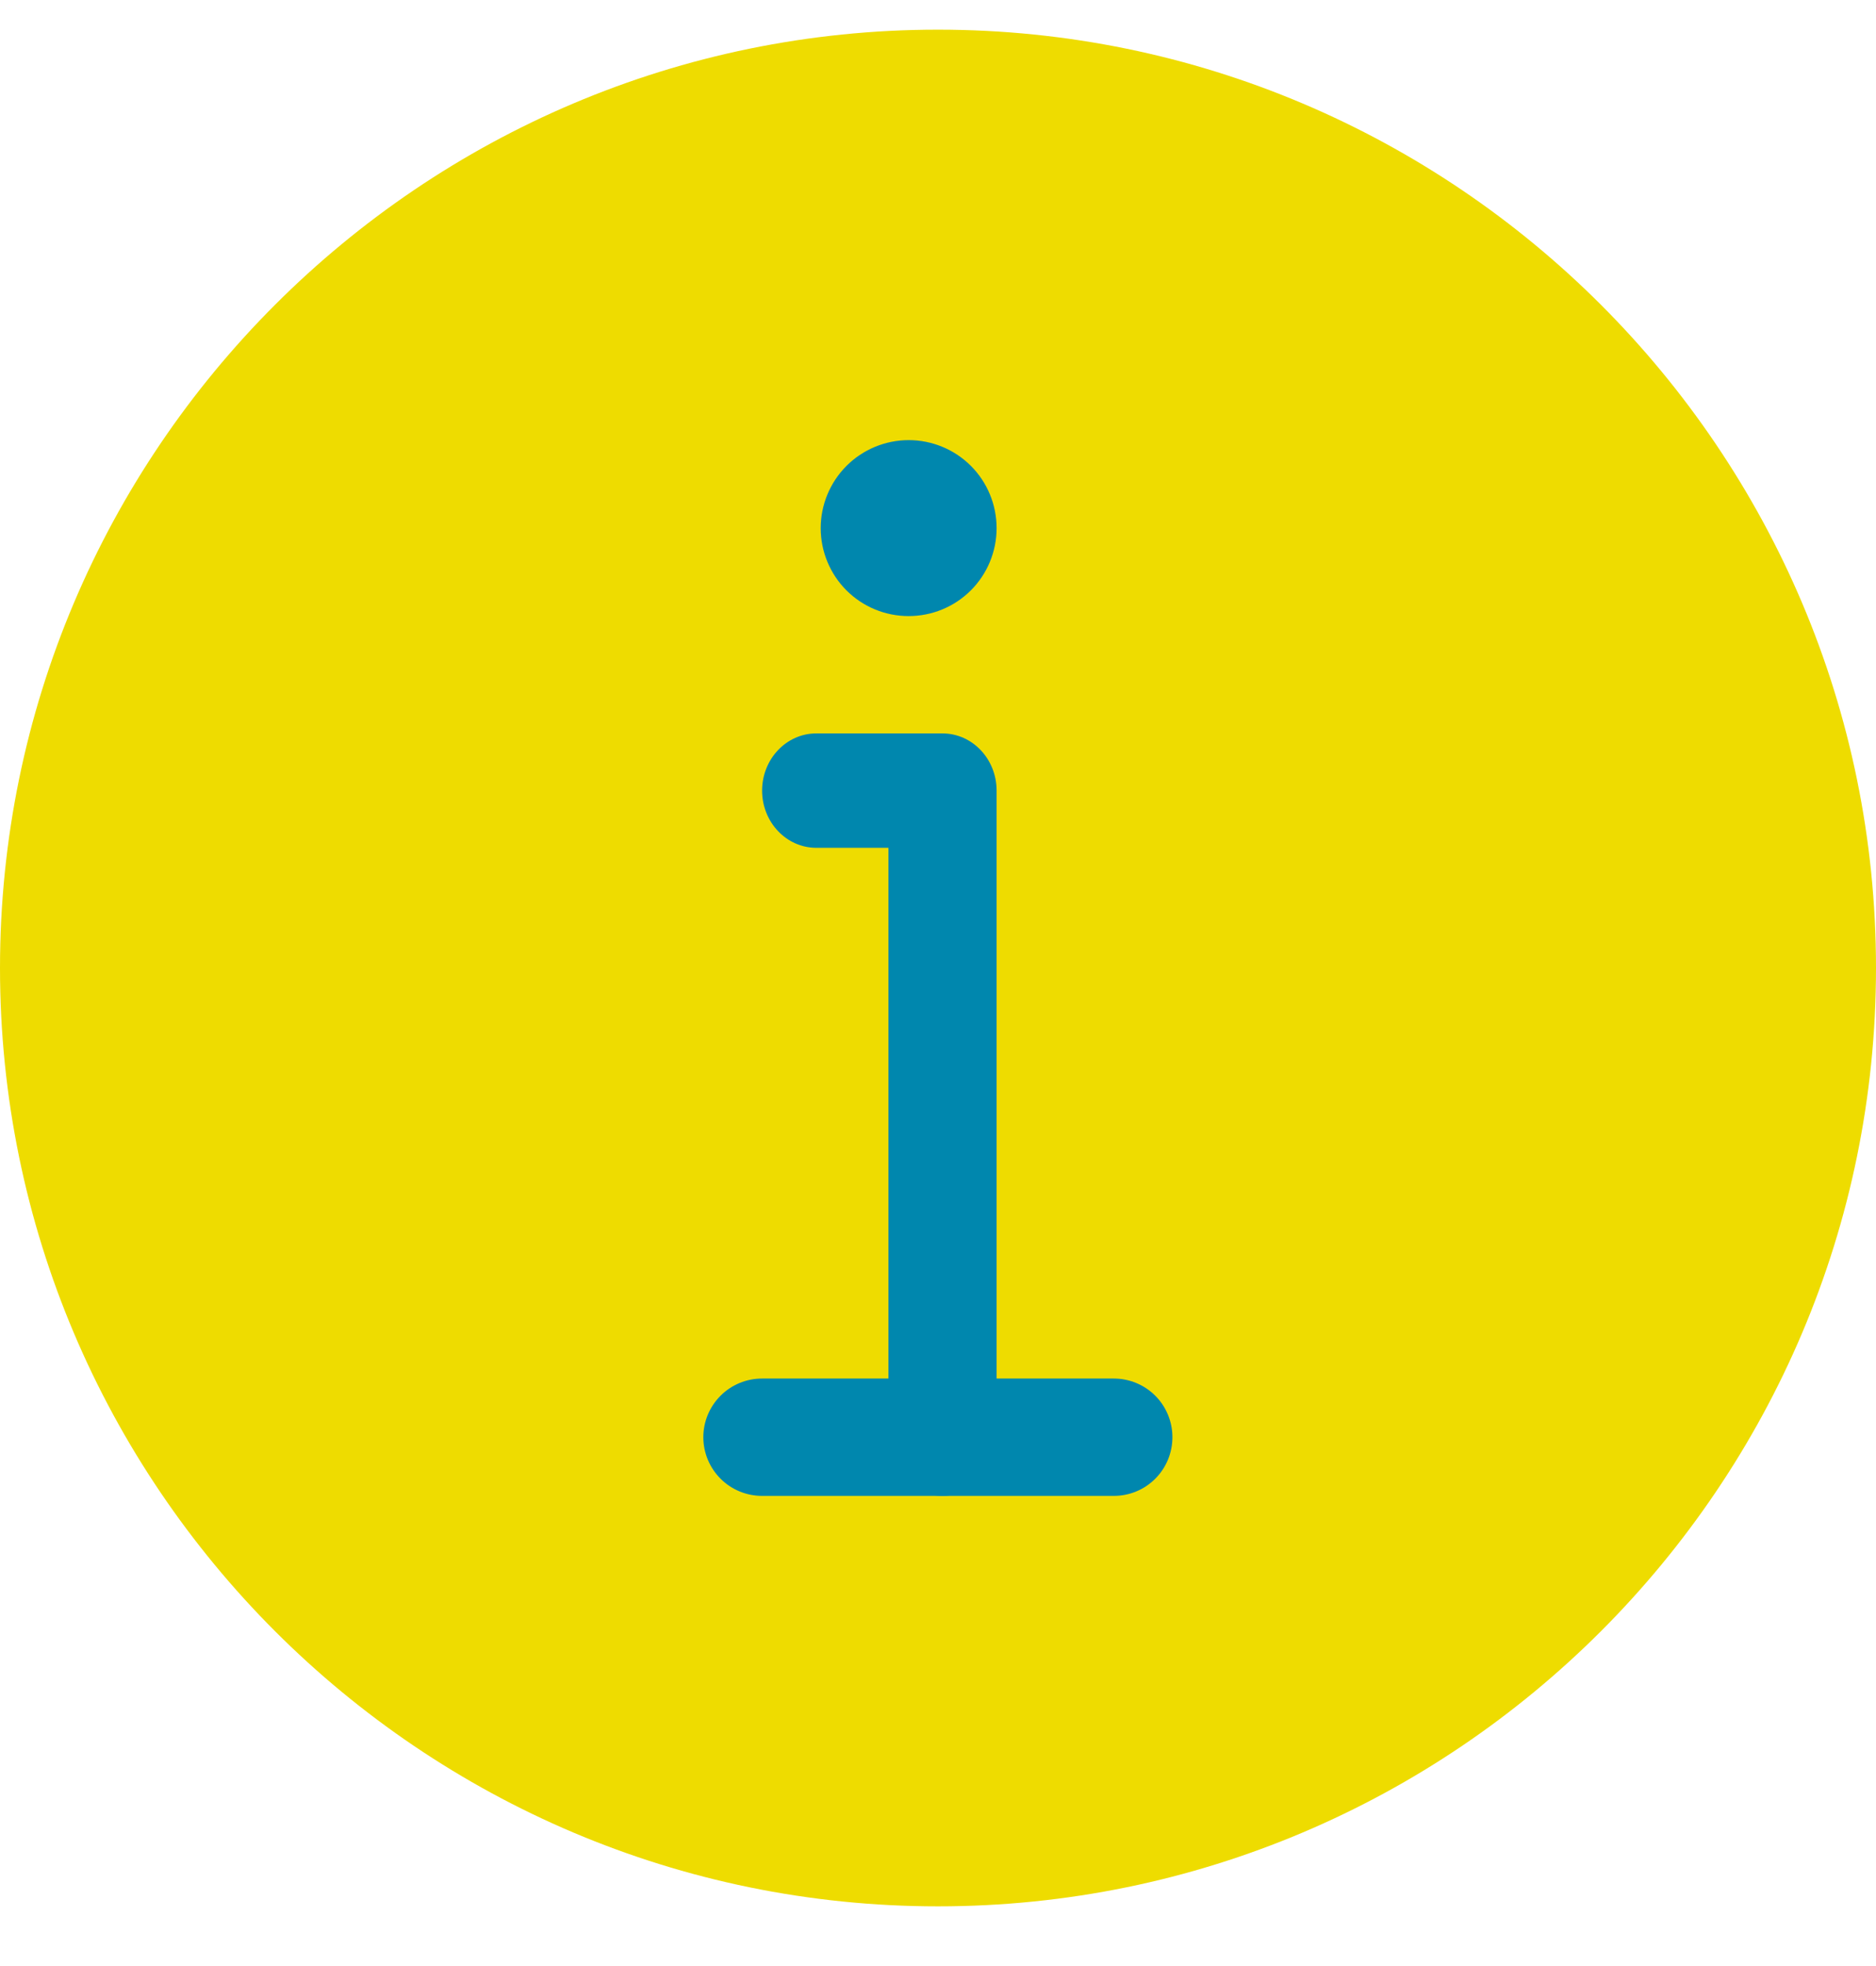
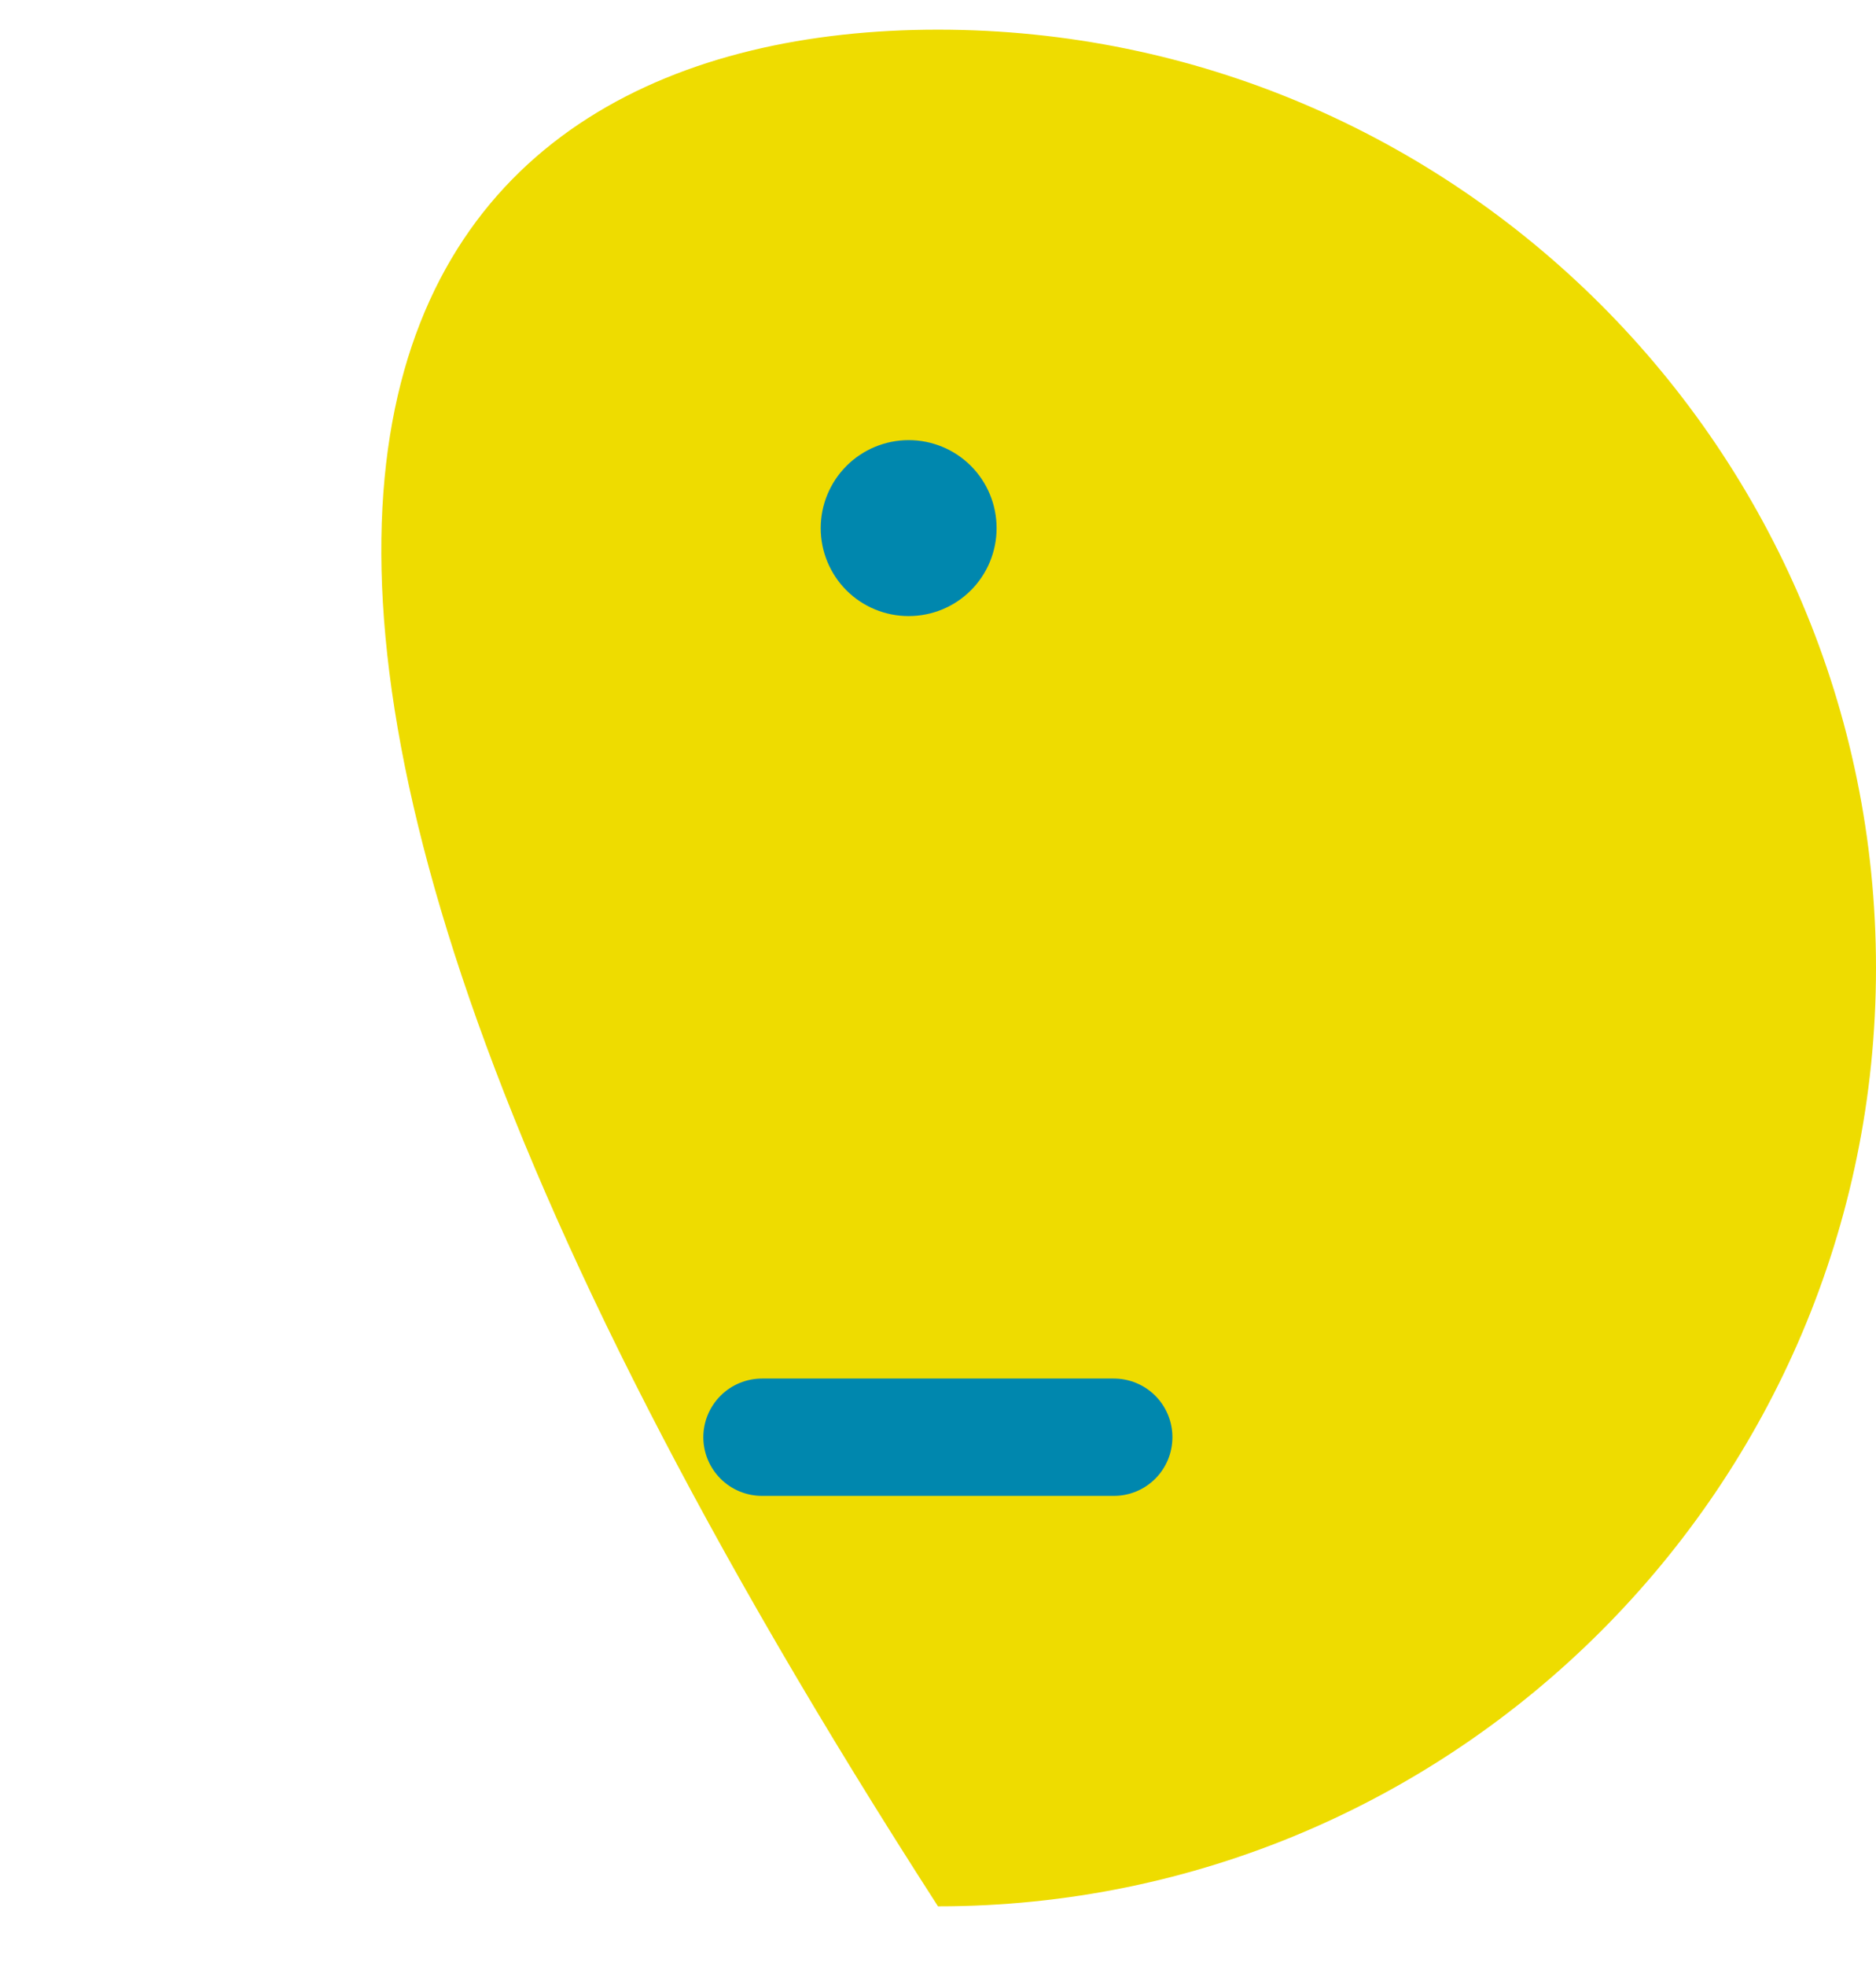
<svg xmlns="http://www.w3.org/2000/svg" width="21" height="22" viewBox="0 0 21 22" fill="none">
  <g clip-path="url(#clip0_1_2)">
-     <path d="M10.5 21.332C4.71 21.332 0 16.622 0 10.832C0 5.042 4.71 0.332 10.5 0.332C16.29 0.332 21 5.042 21 10.832C21 16.622 16.29 21.332 10.5 21.332Z" fill="#EEDC00" />
+     <path d="M10.5 21.332C0 5.042 4.71 0.332 10.5 0.332C16.29 0.332 21 5.042 21 10.832C21 16.622 16.29 21.332 10.5 21.332Z" fill="#EEDC00" />
    <path d="M12.469 16.739H8.53C8.356 16.739 8.189 16.67 8.066 16.547C7.943 16.424 7.873 16.257 7.873 16.082C7.873 15.908 7.943 15.741 8.066 15.618C8.189 15.495 8.356 15.426 8.53 15.426H12.468C12.642 15.426 12.809 15.495 12.932 15.618C13.055 15.741 13.124 15.908 13.124 16.082C13.124 16.257 13.055 16.424 12.932 16.547C12.809 16.67 12.643 16.739 12.469 16.739ZM11.156 5.91C11.156 6.171 11.052 6.422 10.868 6.606C10.683 6.791 10.433 6.894 10.171 6.894C9.91 6.894 9.66 6.791 9.475 6.606C9.291 6.422 9.187 6.171 9.187 5.91C9.187 5.649 9.291 5.398 9.476 5.213C9.66 5.029 9.911 4.925 10.172 4.925C10.433 4.925 10.684 5.029 10.868 5.213C11.053 5.398 11.156 5.649 11.156 5.91Z" fill="#0087AE" />
-     <path d="M10.55 16.739C10.216 16.739 9.945 16.452 9.945 16.099V9.487H9.137C8.803 9.487 8.531 9.2 8.531 8.847C8.531 8.494 8.803 8.207 9.137 8.207H10.55C10.885 8.207 11.156 8.494 11.156 8.847V16.1C11.156 16.453 10.885 16.739 10.55 16.739Z" fill="#0087AE" />
  </g>
  <defs>
    <clipPath id="clip0_1_2">
      <rect width="21" height="22" fill="white" />
    </clipPath>
  </defs>
</svg>